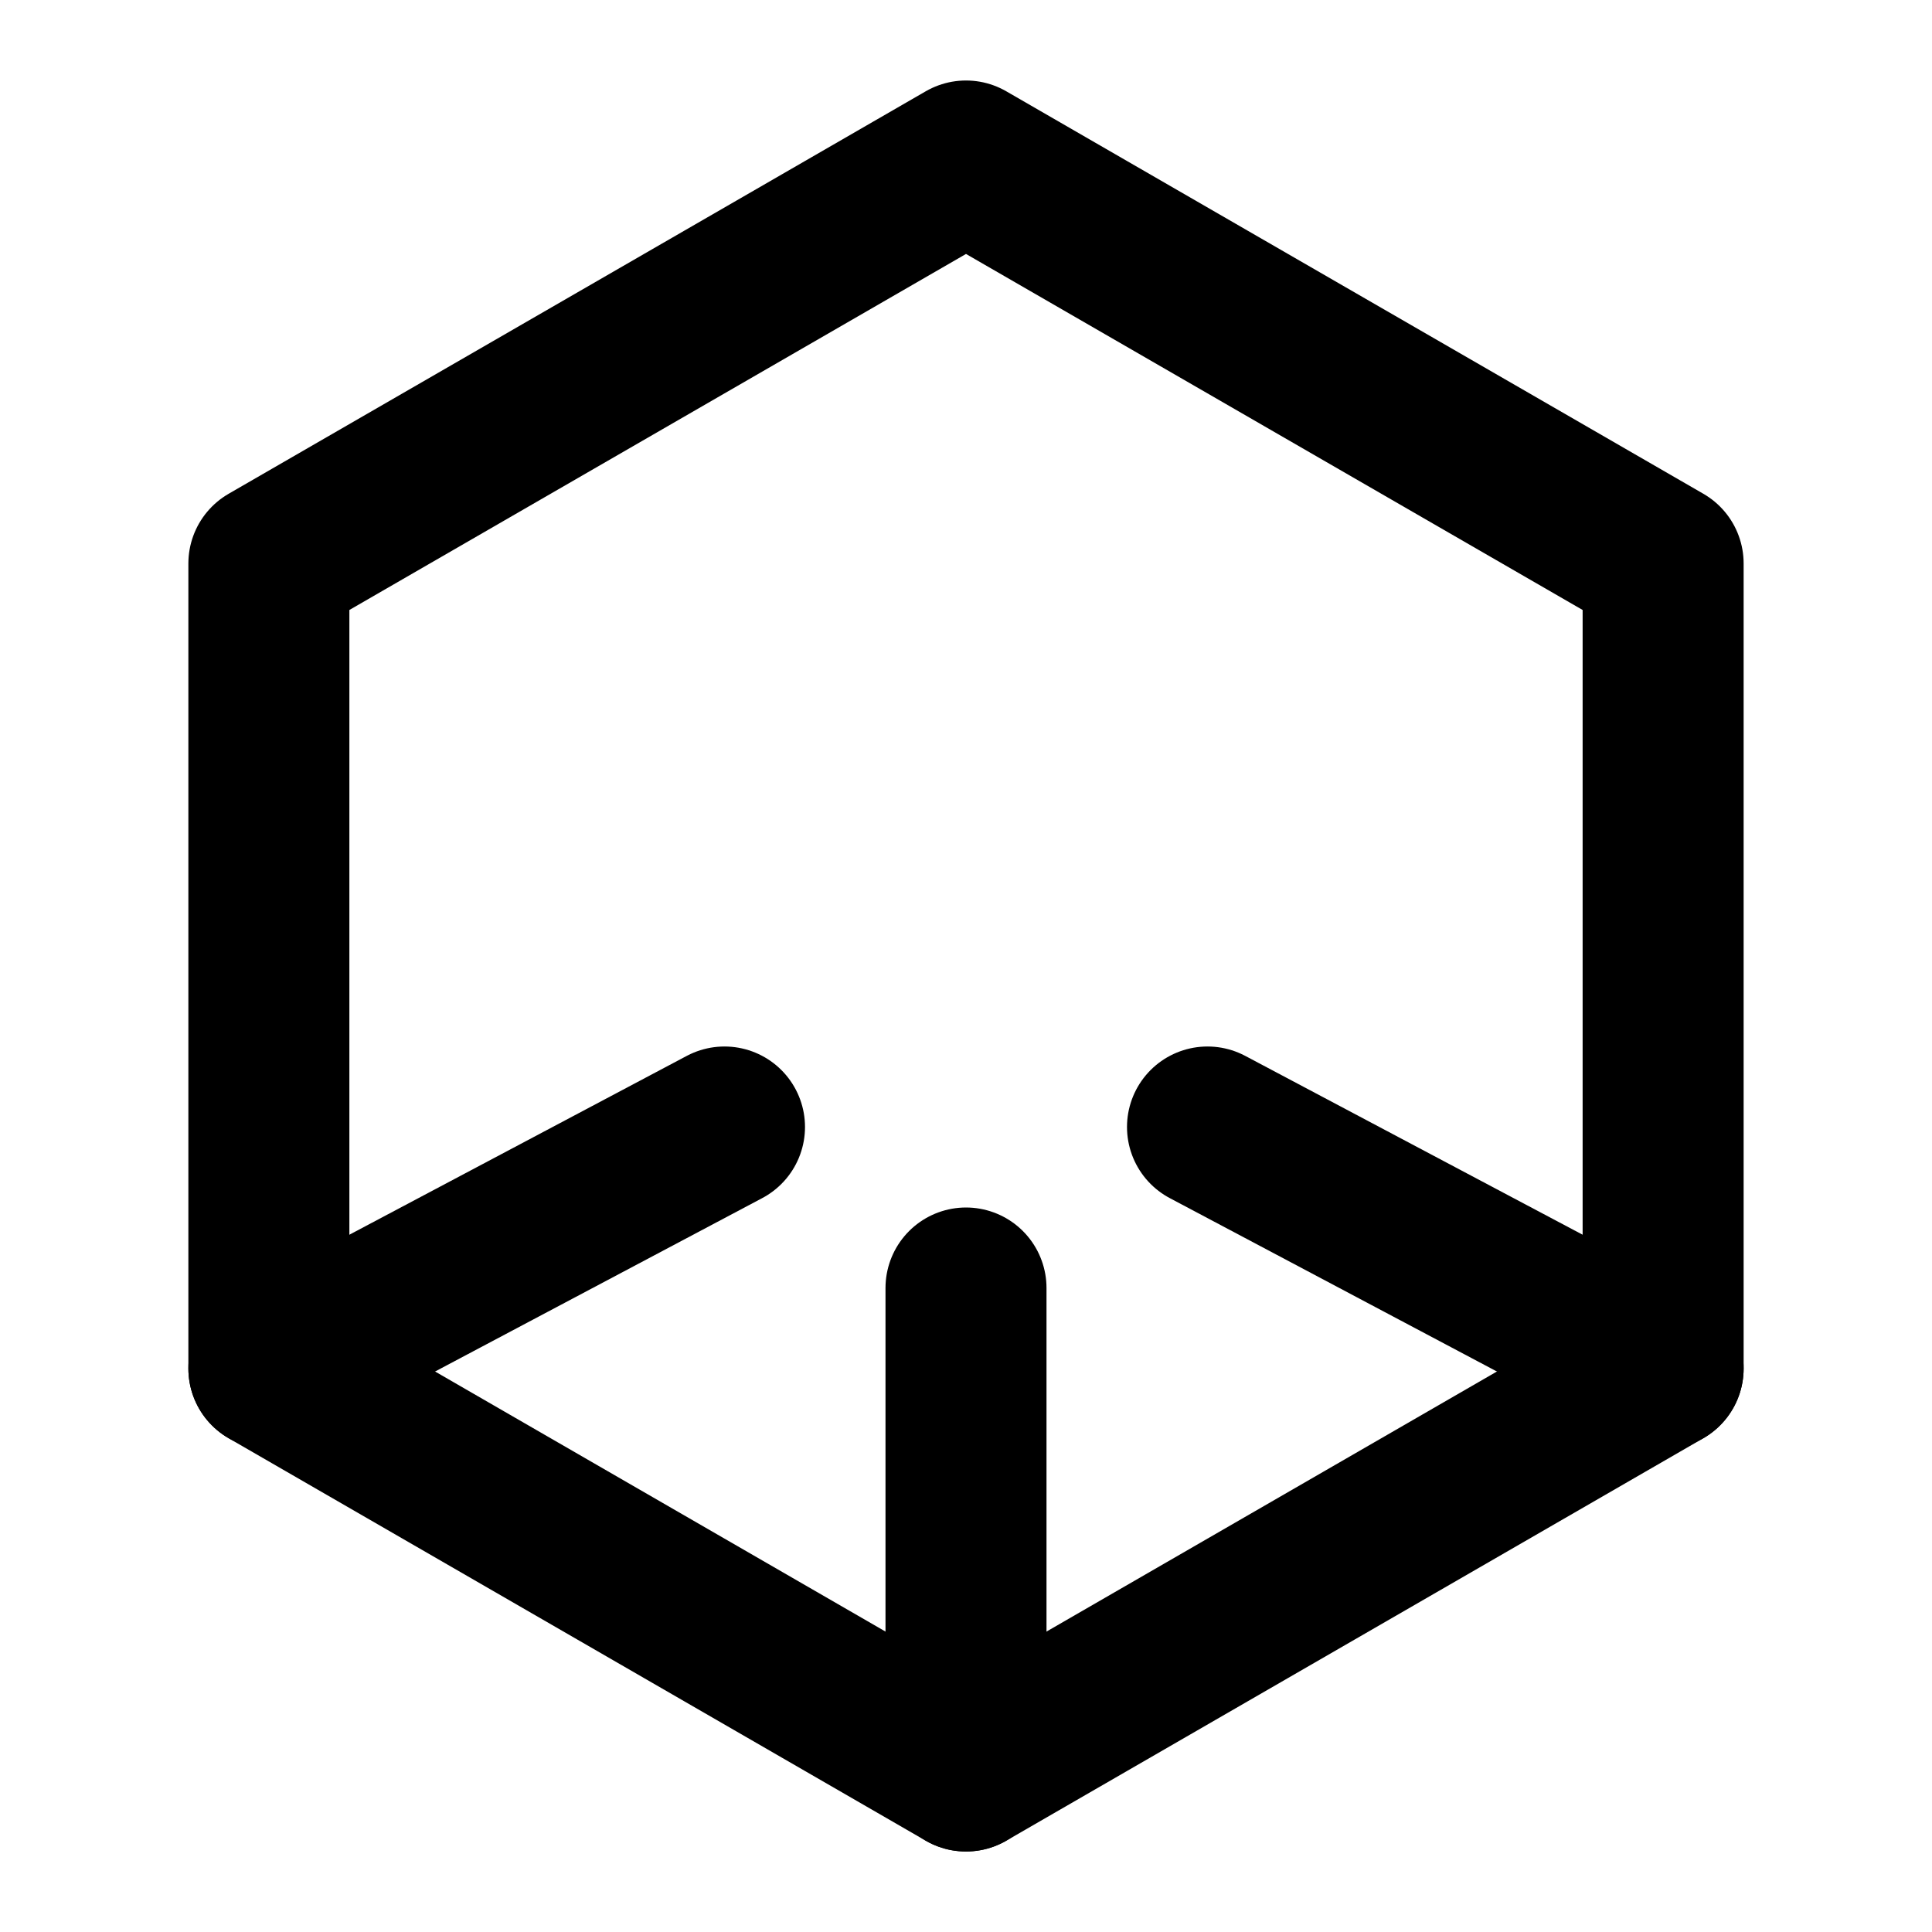
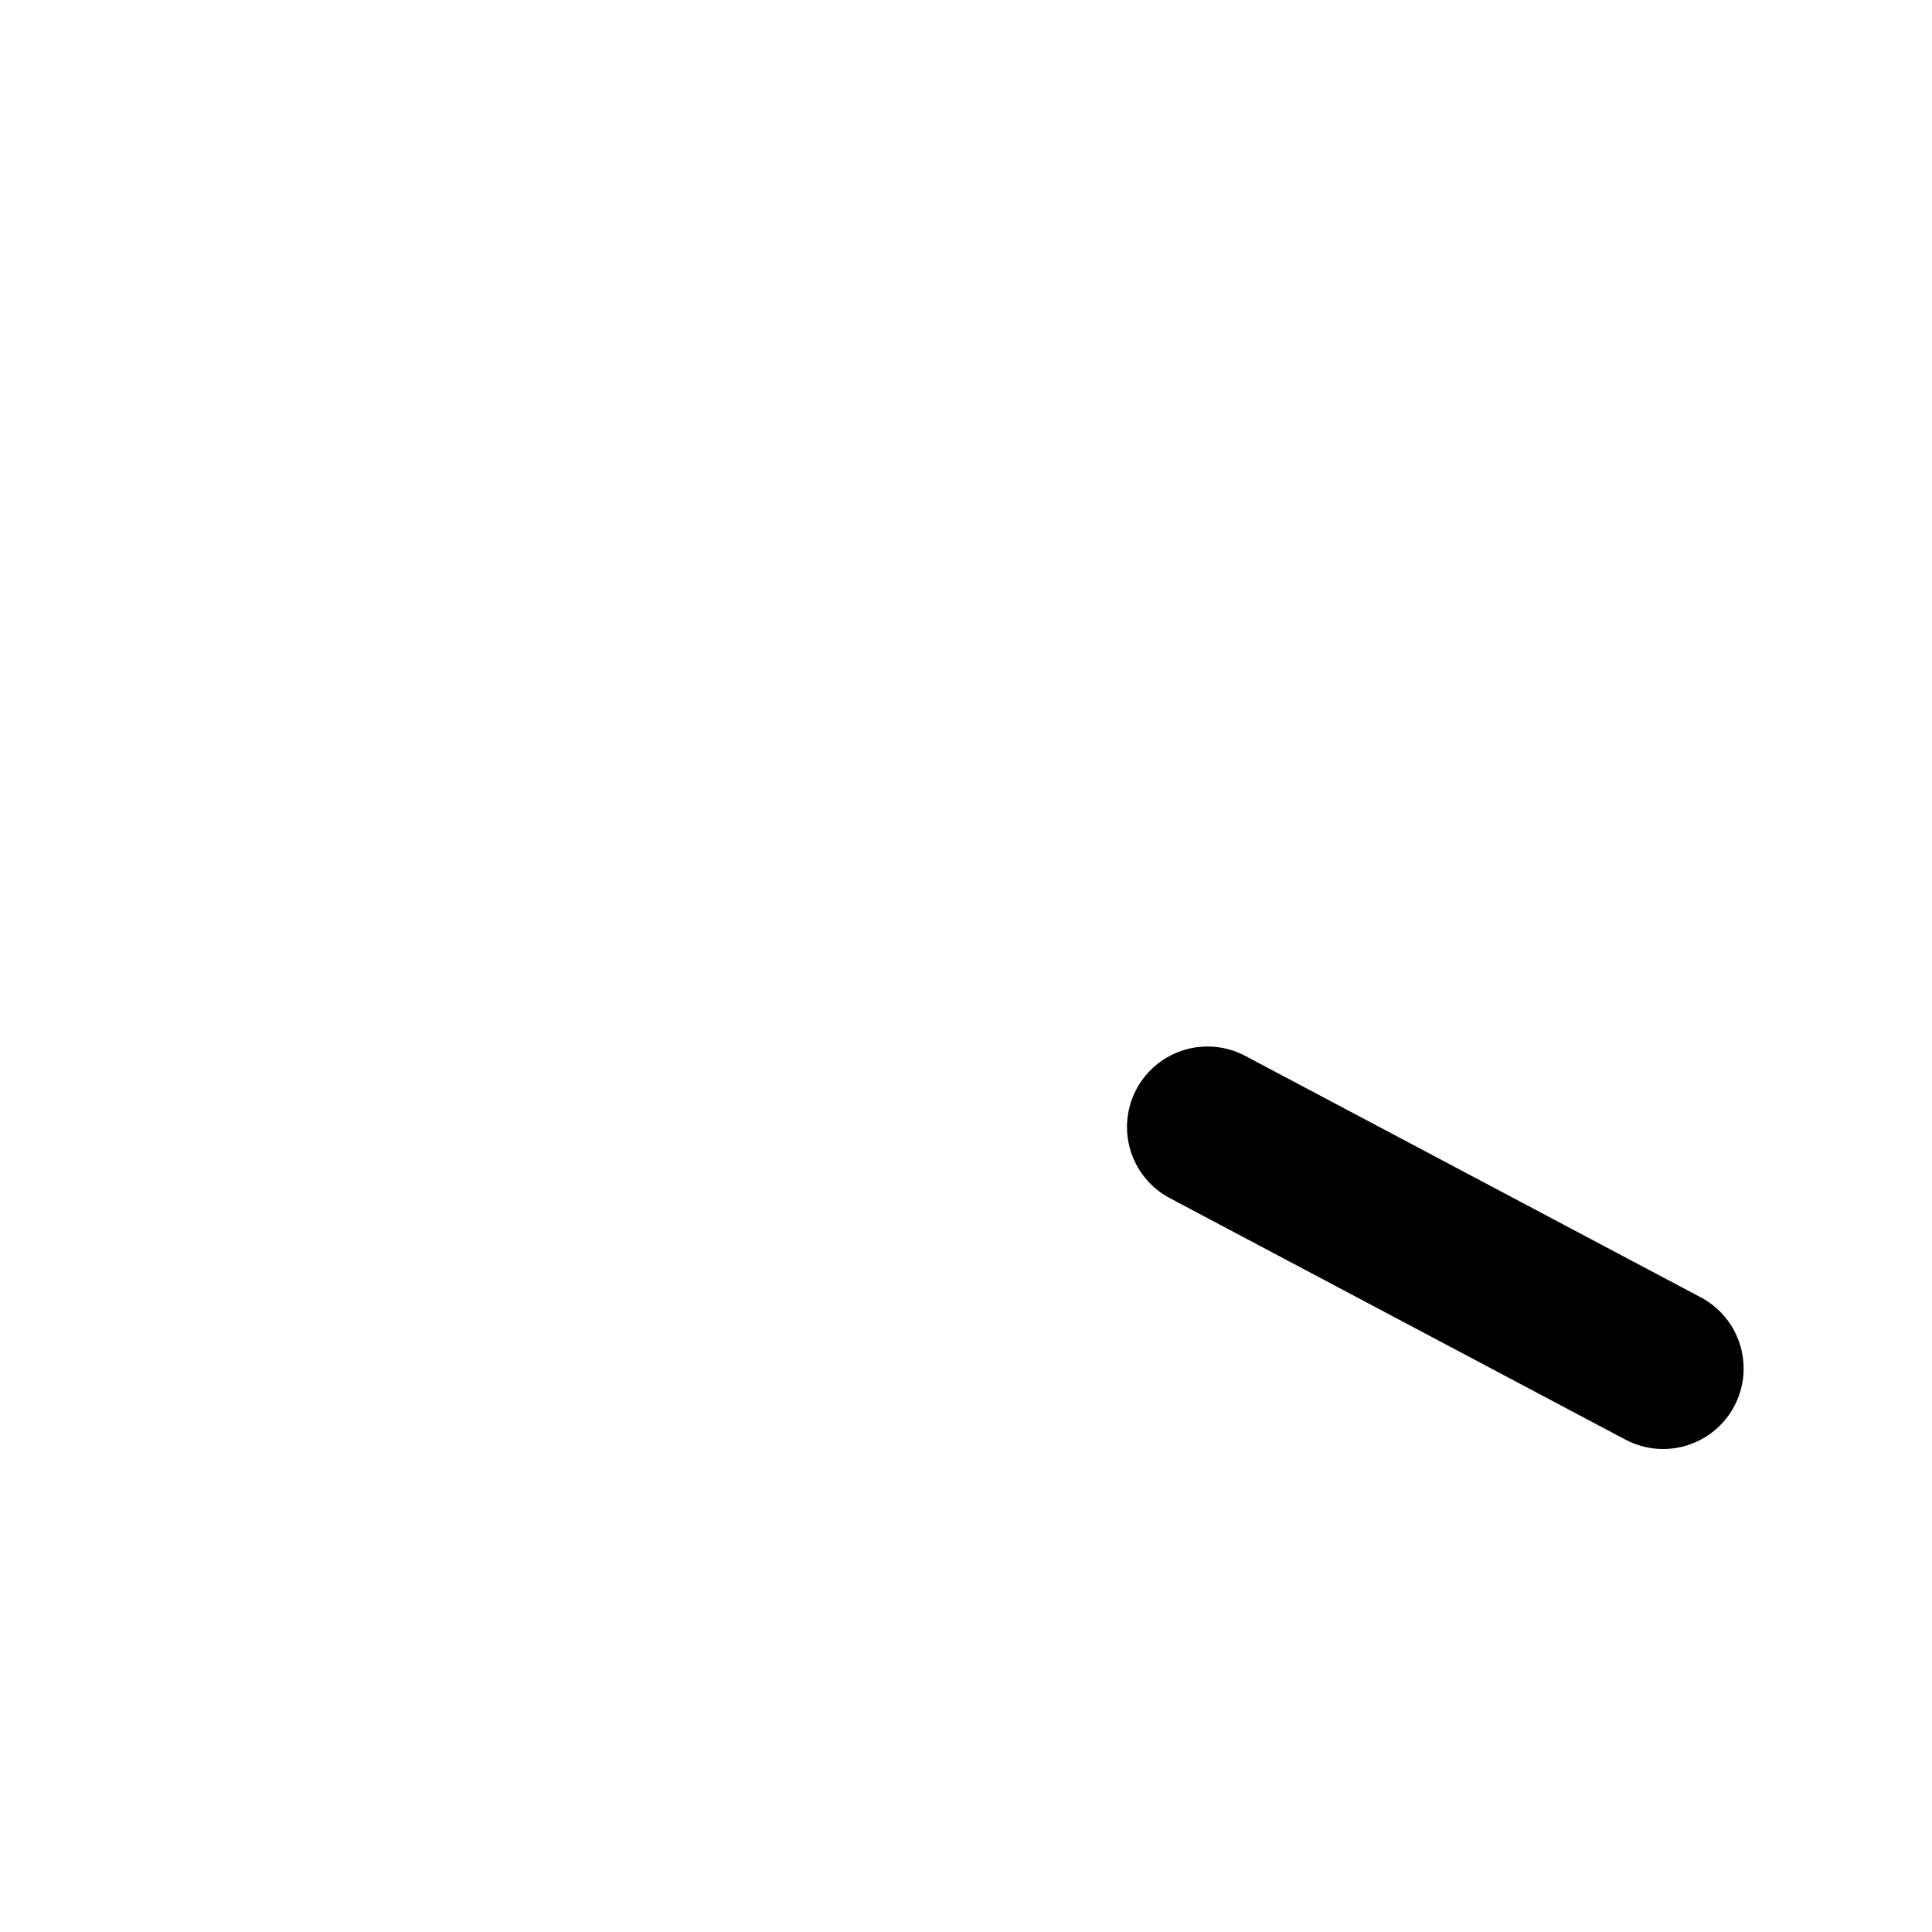
<svg xmlns="http://www.w3.org/2000/svg" viewBox="0 0 24 24" fill="none" stroke="currentColor" stroke-width="2" stroke-linecap="round" stroke-linejoin="round">
-   <path d="M12 2l8.66 5v10L12 22l-8.66-5V7L12 2z" />
-   <path d="M12 22v-6" />
  <path d="M20.66 17L15 14" />
-   <path d="M3.34 17L9 14" />
</svg>